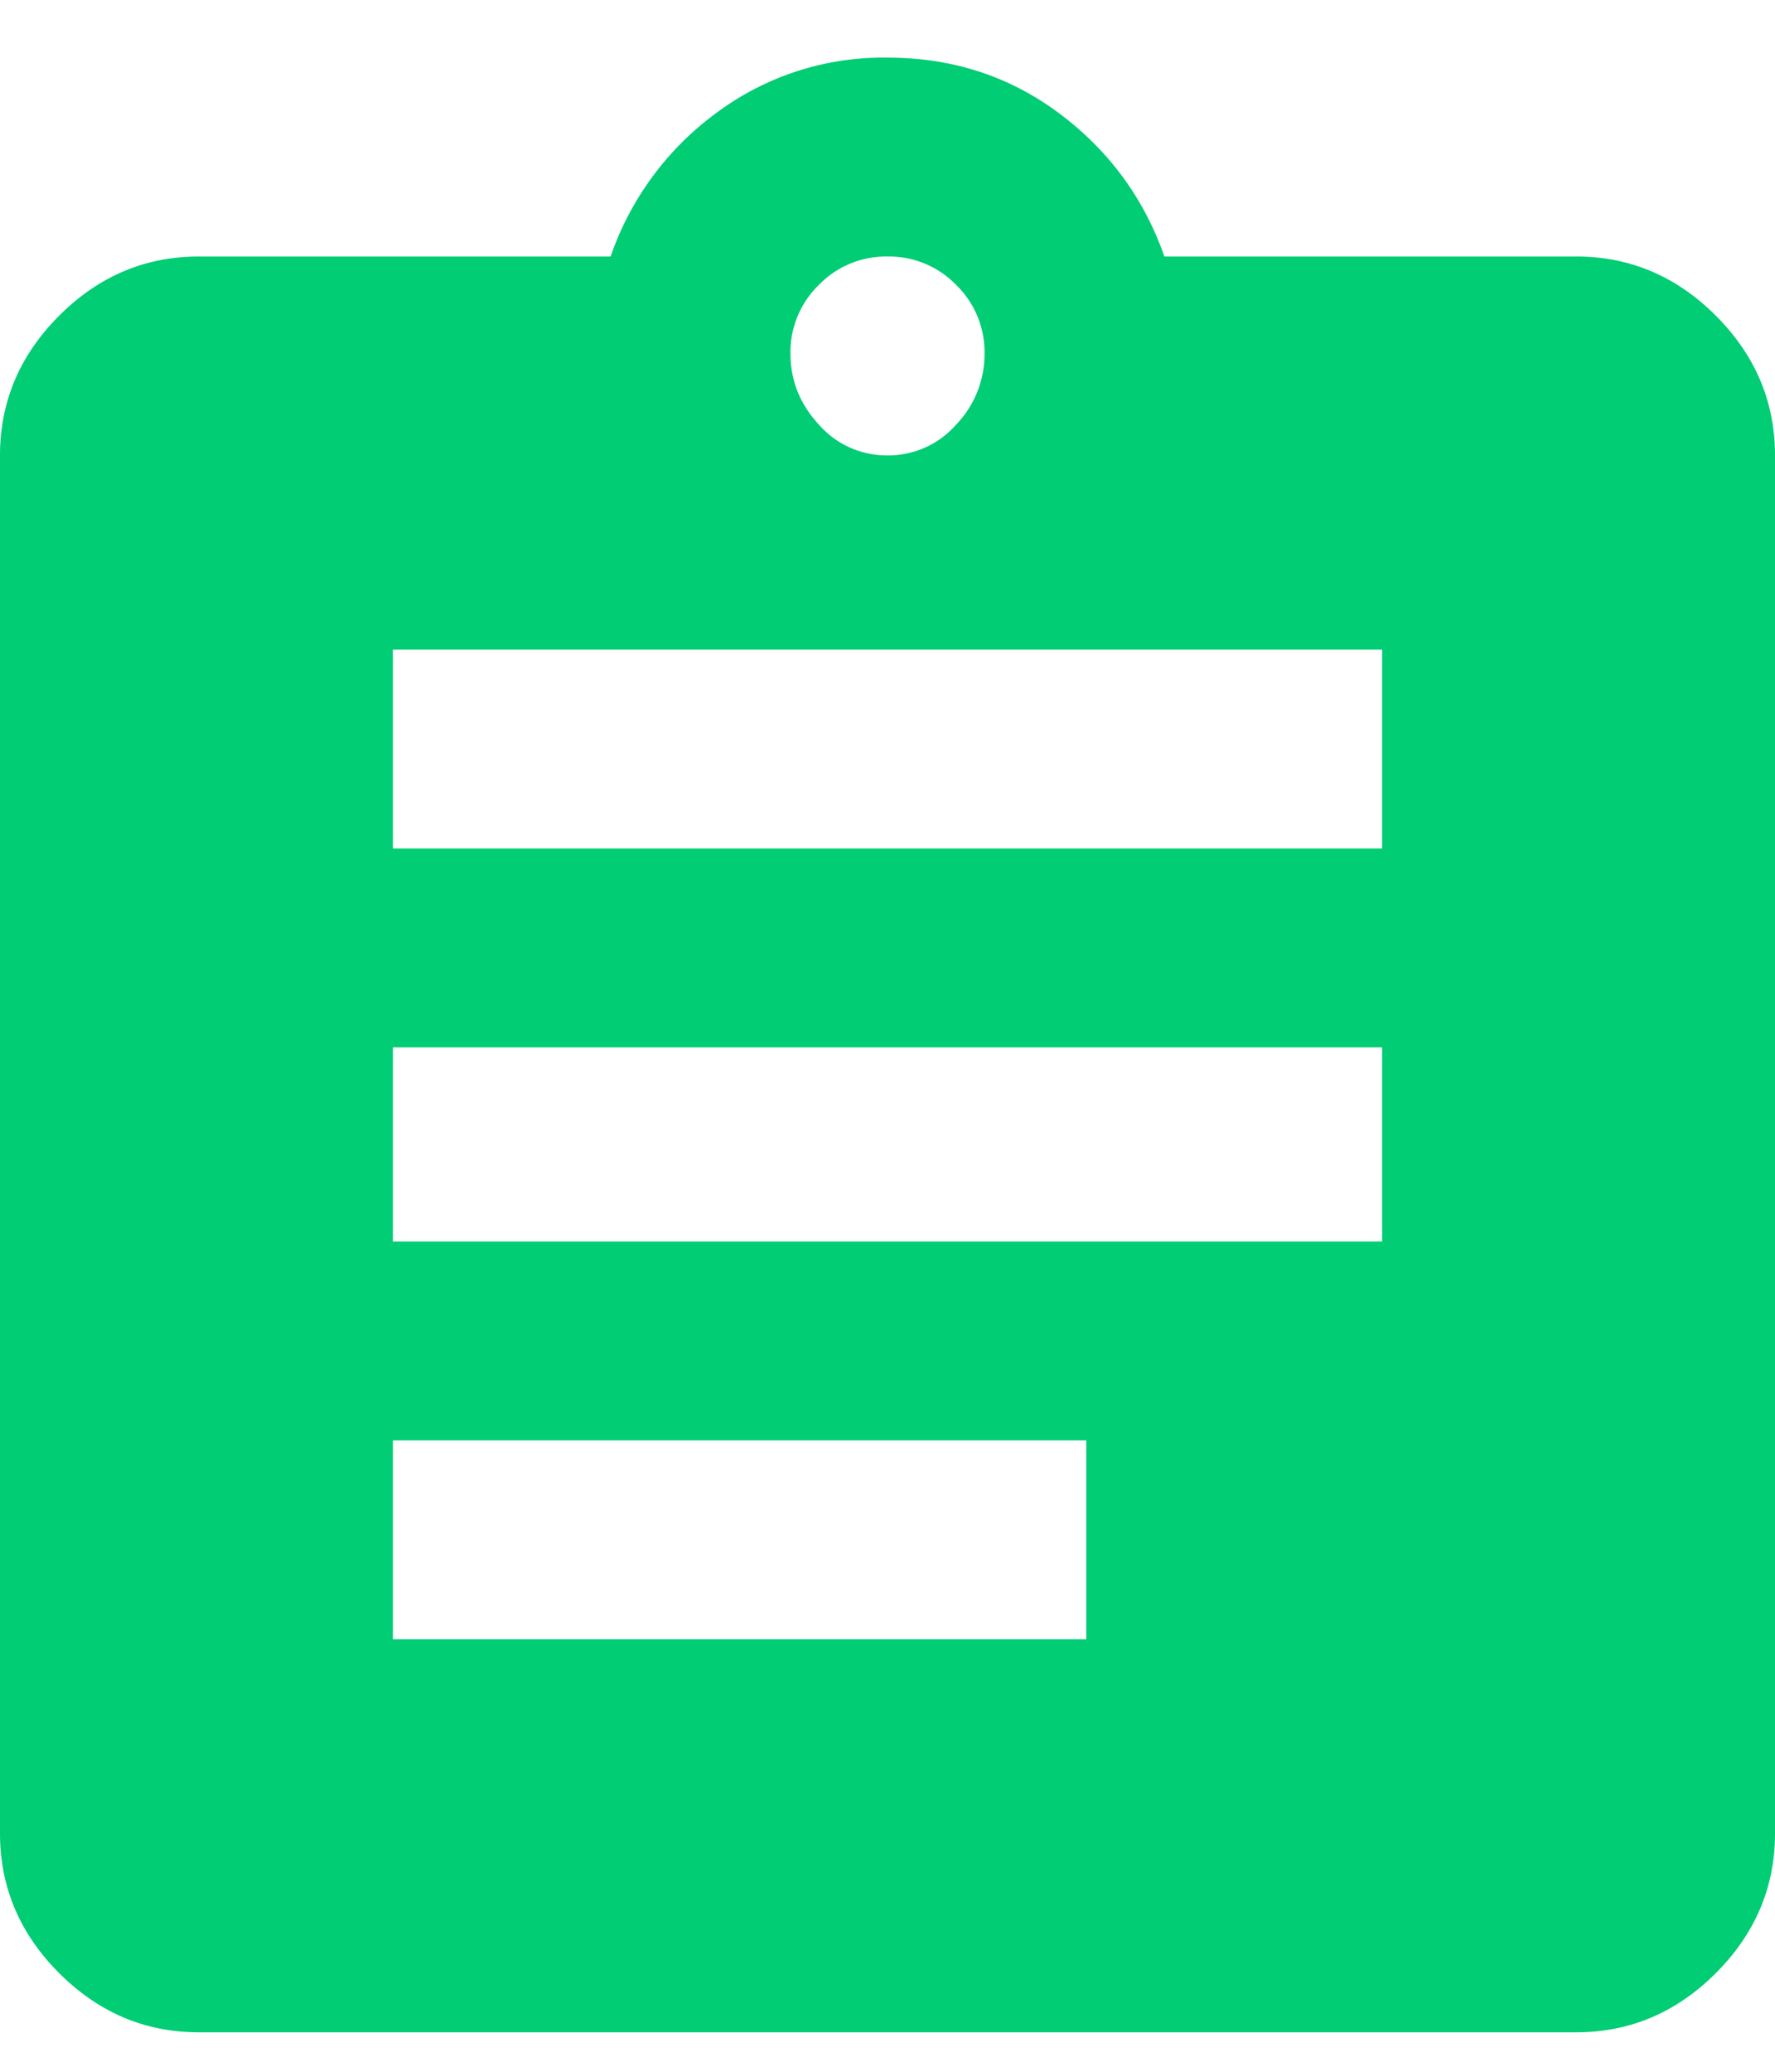
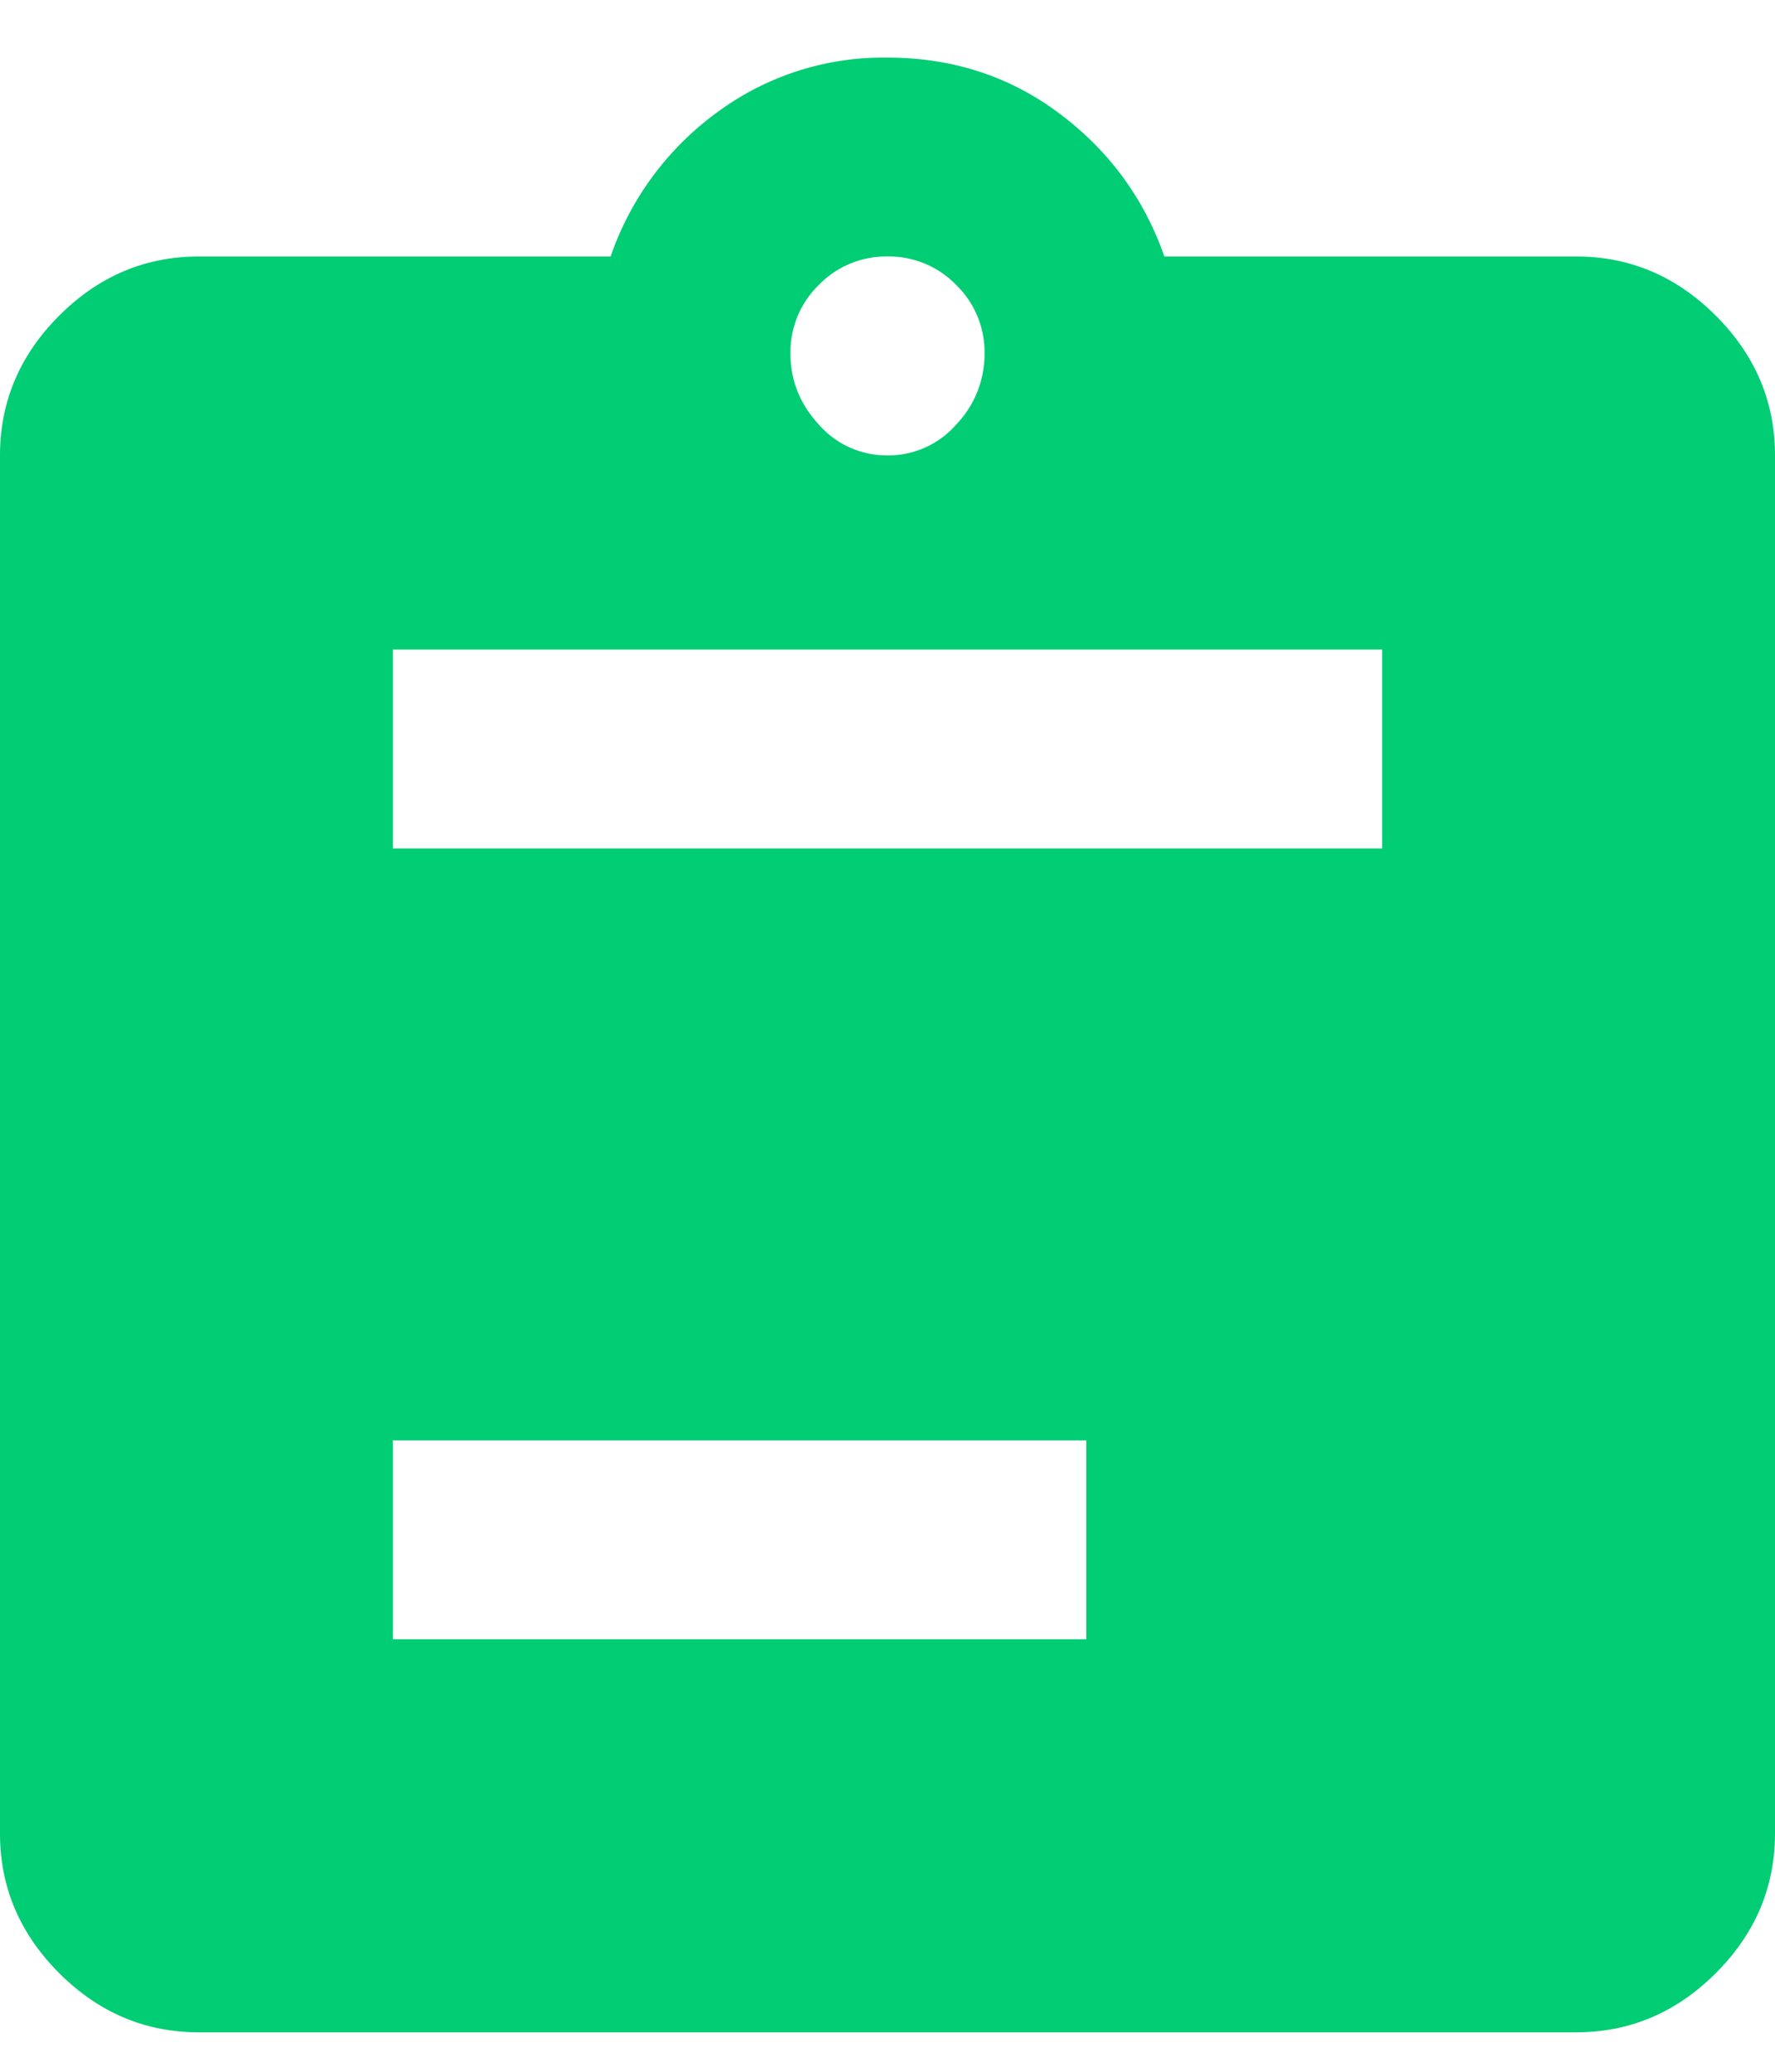
<svg xmlns="http://www.w3.org/2000/svg" width="18" height="21" viewBox="0 0 18 21">
-   <path fill="#01CD74" fill-rule="nonzero" d="M14.016 8.6V6.584H3.984V8.6h10.032zm0 3.984v-1.968H3.984v1.968h10.032zm-3 4.032V14.6H3.984v2.016h7.032zM9 2.6a.948.948 0 0 0-.696.288.948.948 0 0 0-.288.696c0 .272.096.512.288.72A.913.913 0 0 0 9 4.616a.913.913 0 0 0 .696-.312 1.03 1.03 0 0 0 .288-.72.948.948 0 0 0-.288-.696A.948.948 0 0 0 9 2.6zm6.984 0c.544 0 1.016.2 1.416.6.4.4.6.872.6 1.416v13.968c0 .544-.2 1.016-.6 1.416-.4.4-.872.6-1.416.6H2.016C1.472 20.6 1 20.4.6 20c-.4-.4-.6-.872-.6-1.416V4.616C0 4.072.2 3.6.6 3.2c.4-.4.872-.6 1.416-.6h4.176A3.024 3.024 0 0 1 7.26 1.148 2.832 2.832 0 0 1 9 .584c.656 0 1.236.188 1.74.564.504.376.86.86 1.068 1.452h4.176z" />
+   <path fill="#01CD74" fill-rule="nonzero" d="M14.016 8.6V6.584H3.984V8.6h10.032zm0 3.984v-1.968v1.968h10.032zm-3 4.032V14.6H3.984v2.016h7.032zM9 2.6a.948.948 0 0 0-.696.288.948.948 0 0 0-.288.696c0 .272.096.512.288.72A.913.913 0 0 0 9 4.616a.913.913 0 0 0 .696-.312 1.03 1.03 0 0 0 .288-.72.948.948 0 0 0-.288-.696A.948.948 0 0 0 9 2.6zm6.984 0c.544 0 1.016.2 1.416.6.4.4.6.872.6 1.416v13.968c0 .544-.2 1.016-.6 1.416-.4.4-.872.6-1.416.6H2.016C1.472 20.6 1 20.4.6 20c-.4-.4-.6-.872-.6-1.416V4.616C0 4.072.2 3.6.6 3.2c.4-.4.872-.6 1.416-.6h4.176A3.024 3.024 0 0 1 7.26 1.148 2.832 2.832 0 0 1 9 .584c.656 0 1.236.188 1.74.564.504.376.86.86 1.068 1.452h4.176z" />
</svg>